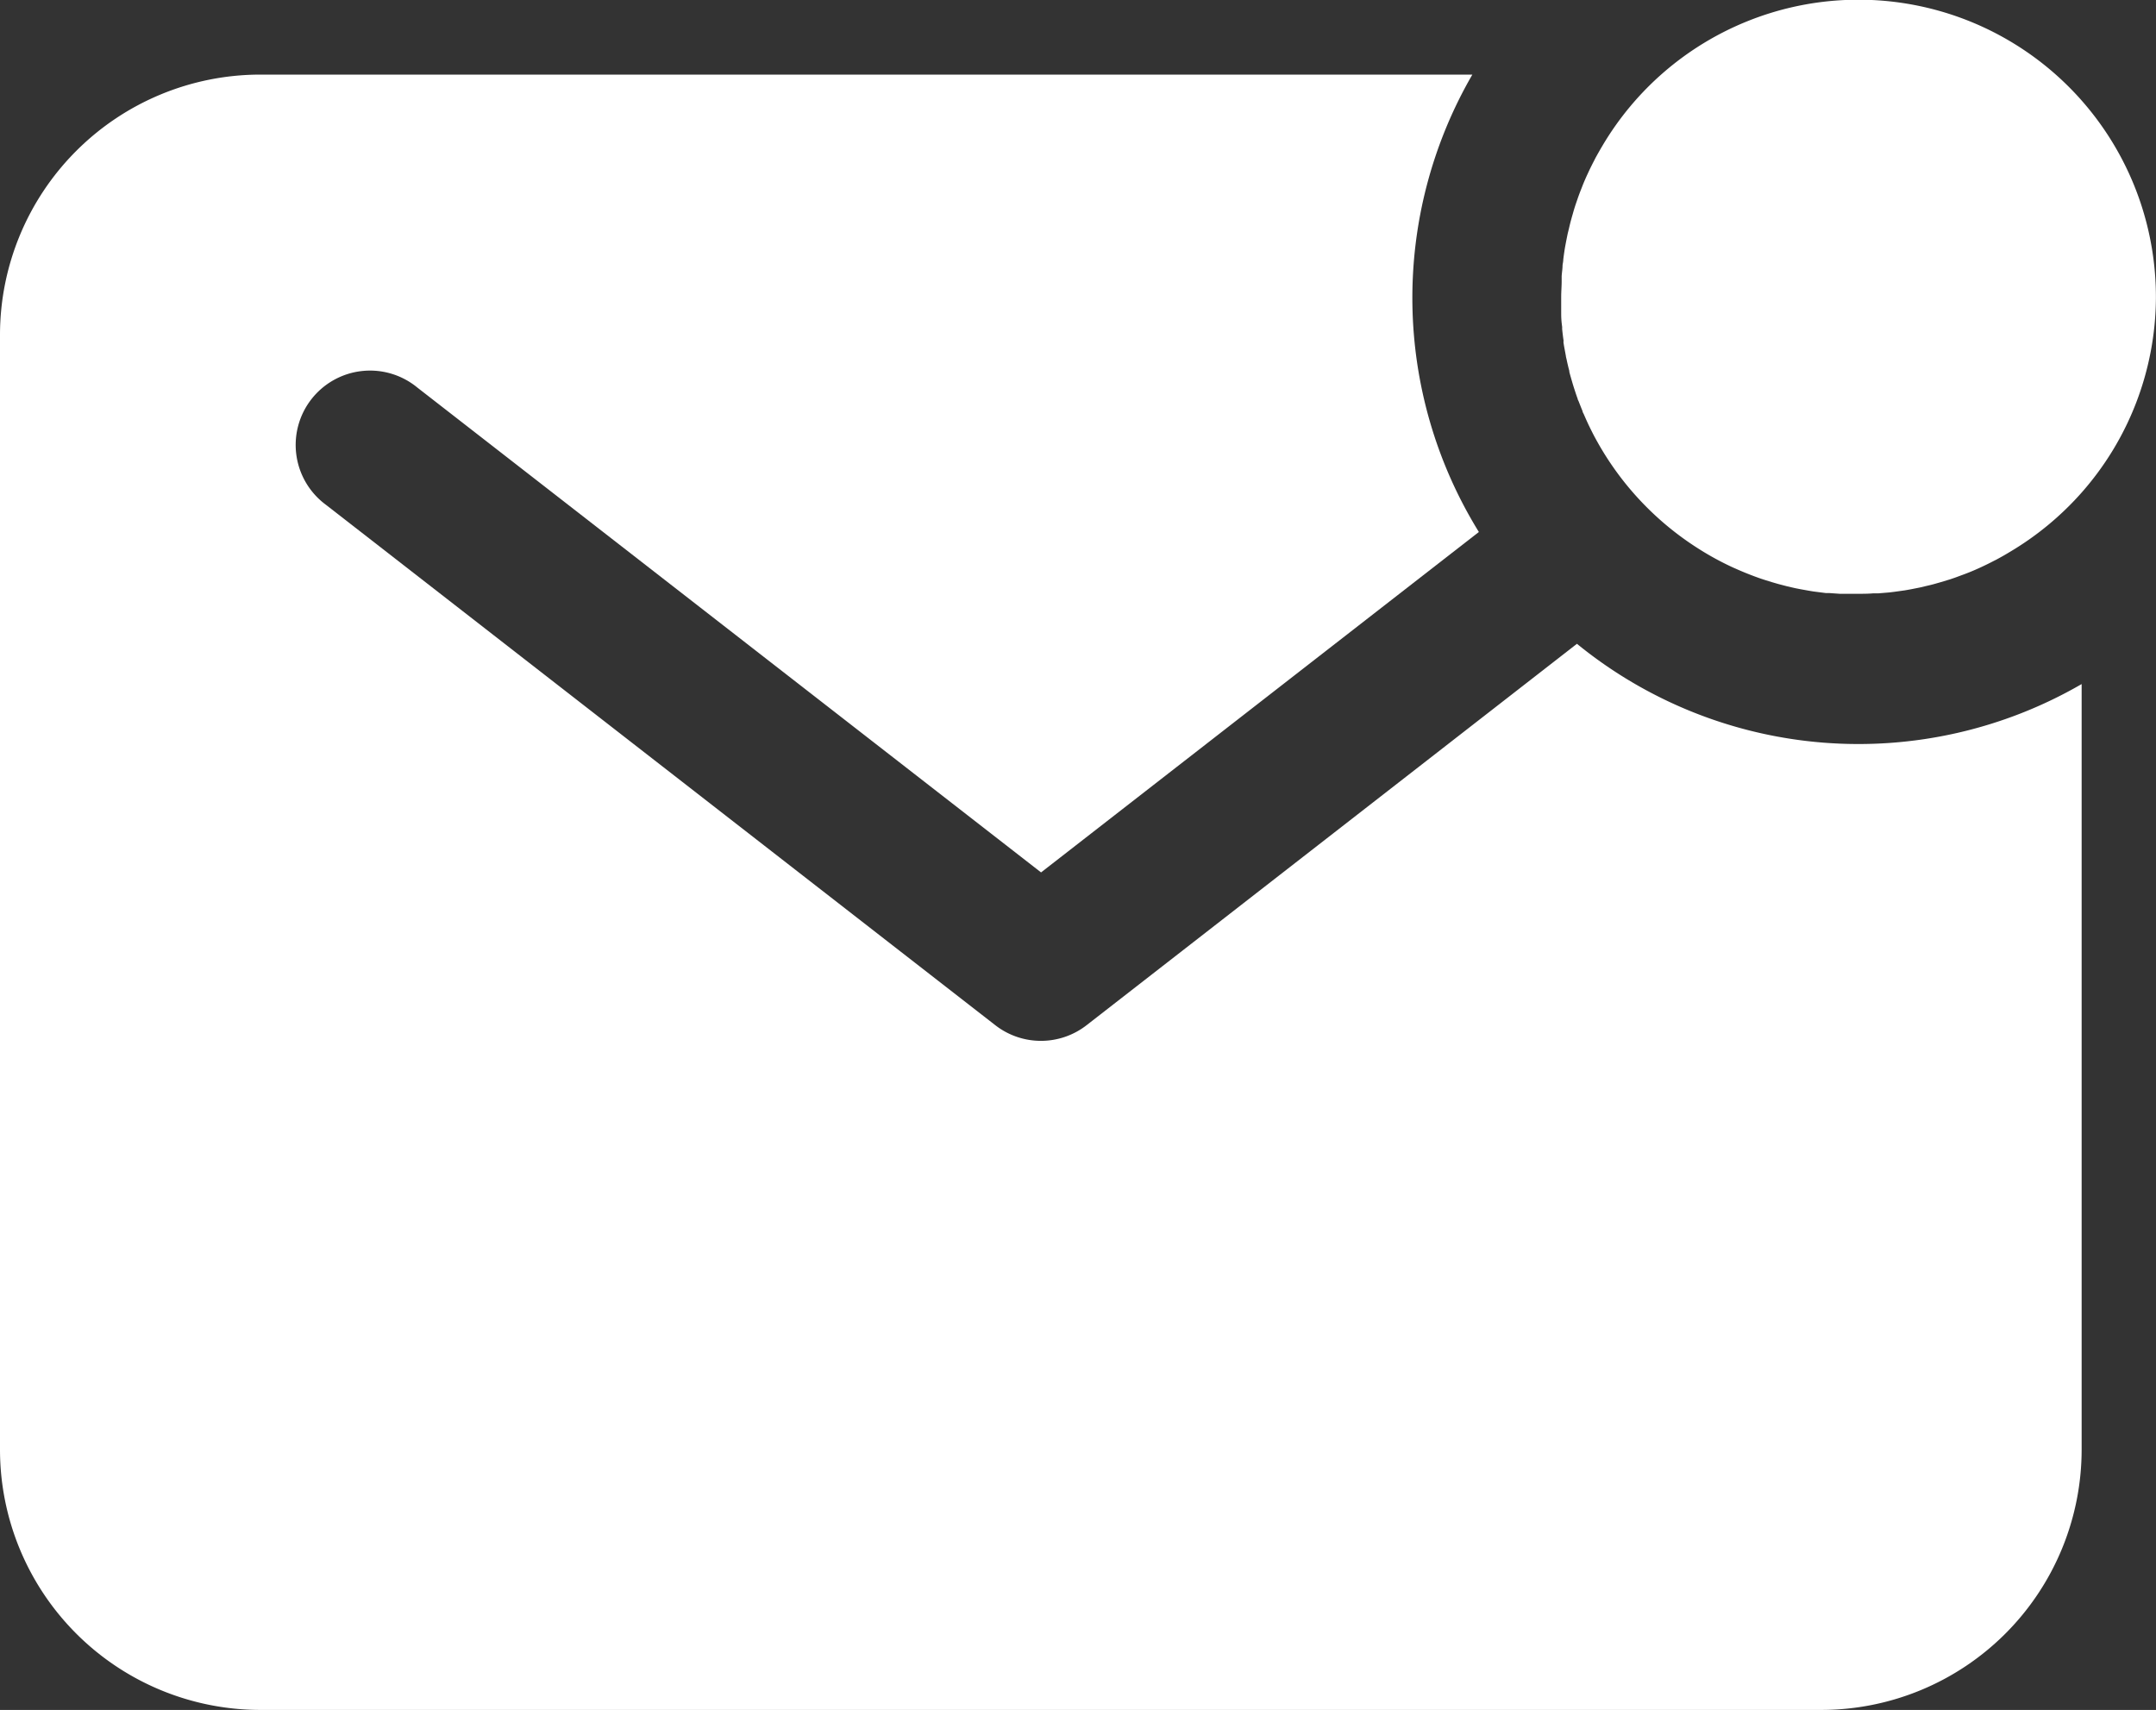
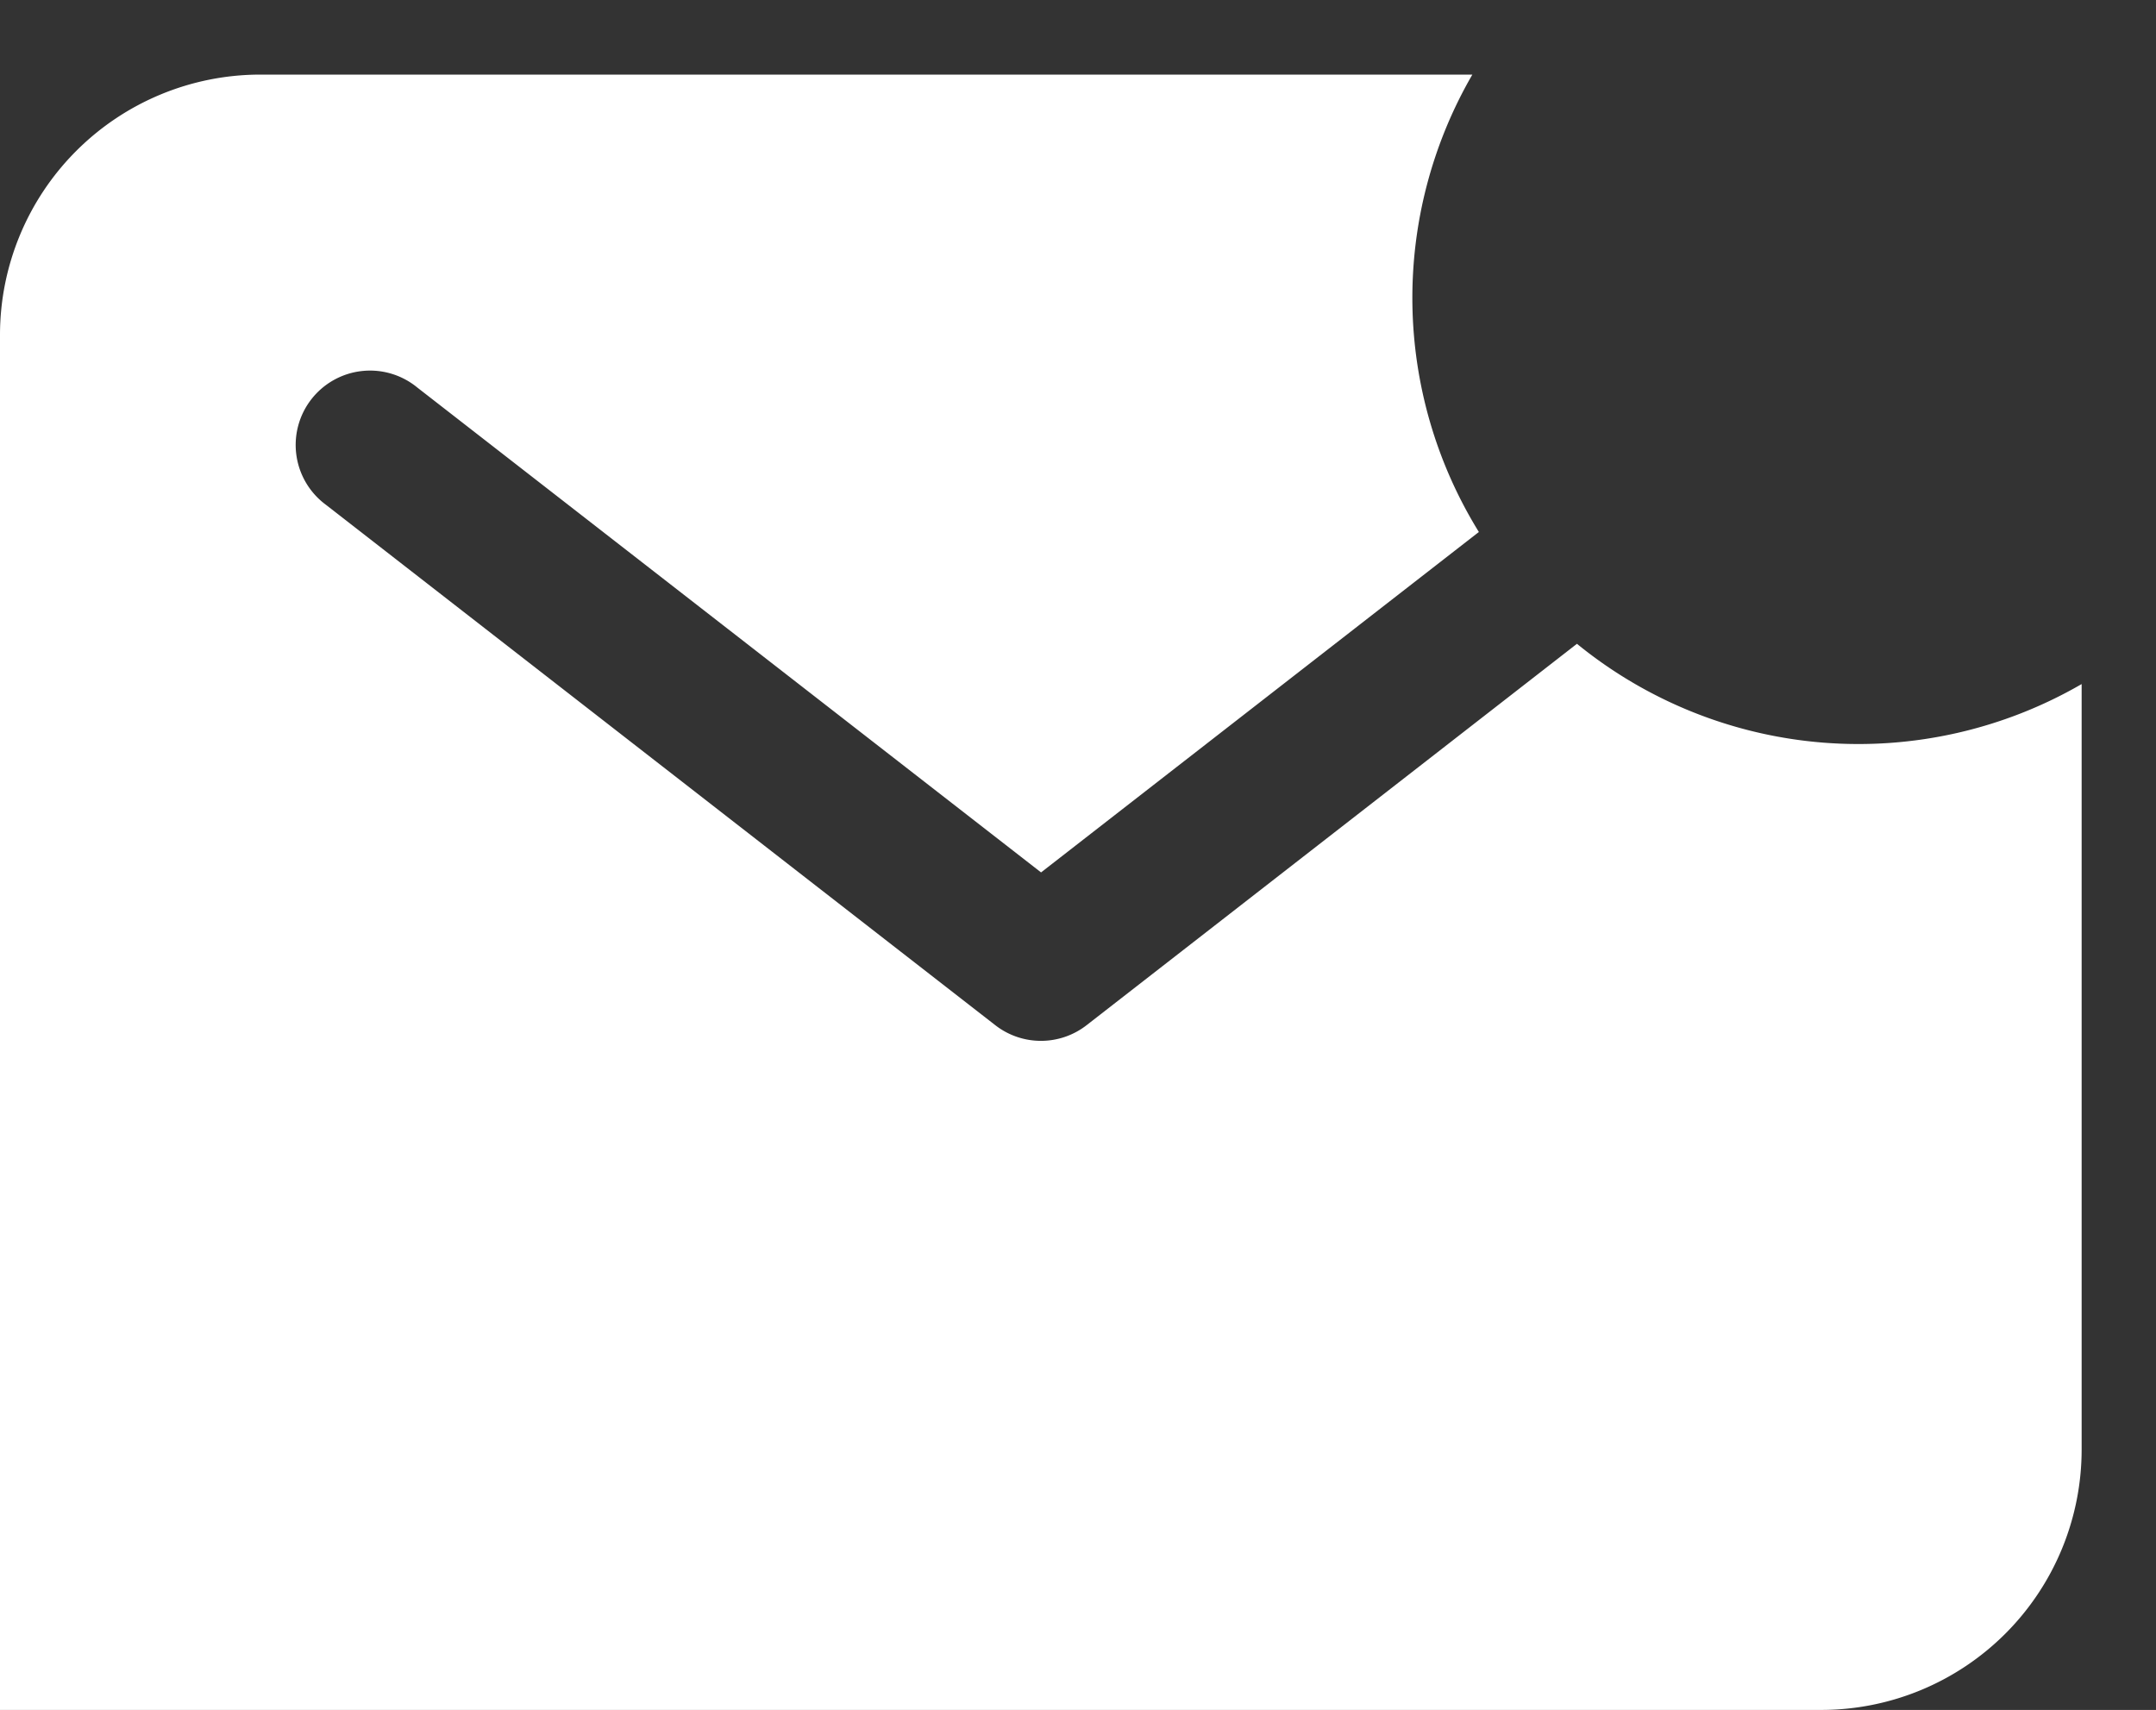
<svg xmlns="http://www.w3.org/2000/svg" width="26.819" height="21.272" viewBox="0 0 26.819 21.272">
  <rect x="0" y="0" width="26.819" height="21.272" fill="#333333" stroke="none" />
  <g id="Icon_ion-mail-unread" data-name="Icon ion-mail-unread" transform="translate(-2.25 -4.497)">
-     <path id="Path_1" data-name="Path 1" d="M33.272,8.2a3.7,3.7,0,0,0-6.883-1.893v0c-.031.052-.061.105-.09.158l-.014.028c-.024.046-.047.092-.069.139l-.02.043c-.019.042-.038.085-.055.128l-.021.054c-.016.04-.031.081-.045.122l-.021.061c-.013.039-.025.079-.036.119-.007.023-.013.045-.019.067-.011.039-.02.078-.029.116s-.012.047-.017.071c-.008.039-.016.079-.023.116s-.009.049-.013.073c-.006.04-.012.081-.017.123,0,.024-.006.047-.009.072,0,.045-.008.089-.011.134,0,.021,0,.042,0,.062,0,.066-.006.132-.006.2s0,.116,0,.17V8.4q0,.081.012.163l0,.028c.005.049.011.1.018.146a.077.077,0,0,0,0,.03c.008.053.018.1.028.157a.217.217,0,0,0,.008.038c.01.05.022.1.035.149v.011c.013.051.028.1.043.152l.012.039c.016.049.032.1.049.145,0,.01.008.021.012.031.016.041.032.082.049.123,0,.012.009.024.014.035.02.046.04.091.061.136l.019.039c.02.04.04.081.062.121a3.719,3.719,0,0,0,1.28,1.376,3.6,3.6,0,0,0,.44.24l.023.01q.154.069.314.125l.055.018.087.027.079.023.111.029.1.023.066.013.106.019.054.009.157.02.045,0,.128.009.05,0c.058,0,.112,0,.169,0s.133,0,.2-.006l.062,0,.134-.011.072-.009.122-.017.073-.013.116-.023.071-.017c.039-.009.079-.018.116-.029l.067-.019.119-.036.061-.021.122-.045.054-.021c.043-.017.086-.036.128-.055l.043-.02c.047-.022.093-.045.139-.069l.028-.014c.053-.029.106-.058.158-.09h0a3.729,3.729,0,0,0,.892-.732A3.688,3.688,0,0,0,33.272,8.2Z" transform="translate(-4.204 0)" fill="#fff" />
-     <path id="Path_2" data-name="Path 2" d="M21.866,12.707l-6.1,4.745a.925.925,0,0,1-1.135,0L6.306,10.979a.925.925,0,1,1,1.135-1.46L15.2,15.551l5.446-4.235a5.541,5.541,0,0,1-.081-5.69H5.487A3.24,3.24,0,0,0,2.25,8.862V22.733A3.24,3.24,0,0,0,5.487,25.97h19.42a3.24,3.24,0,0,0,3.237-3.237V13.208A5.54,5.54,0,0,1,21.866,12.707Z" transform="translate(0 -0.201)" fill="#fff" />
+     <path id="Path_2" data-name="Path 2" d="M21.866,12.707l-6.1,4.745a.925.925,0,0,1-1.135,0L6.306,10.979a.925.925,0,1,1,1.135-1.46L15.2,15.551l5.446-4.235a5.541,5.541,0,0,1-.081-5.69H5.487A3.24,3.24,0,0,0,2.25,8.862A3.24,3.24,0,0,0,5.487,25.97h19.42a3.24,3.24,0,0,0,3.237-3.237V13.208A5.54,5.54,0,0,1,21.866,12.707Z" transform="translate(0 -0.201)" fill="#fff" />
  </g>
</svg>